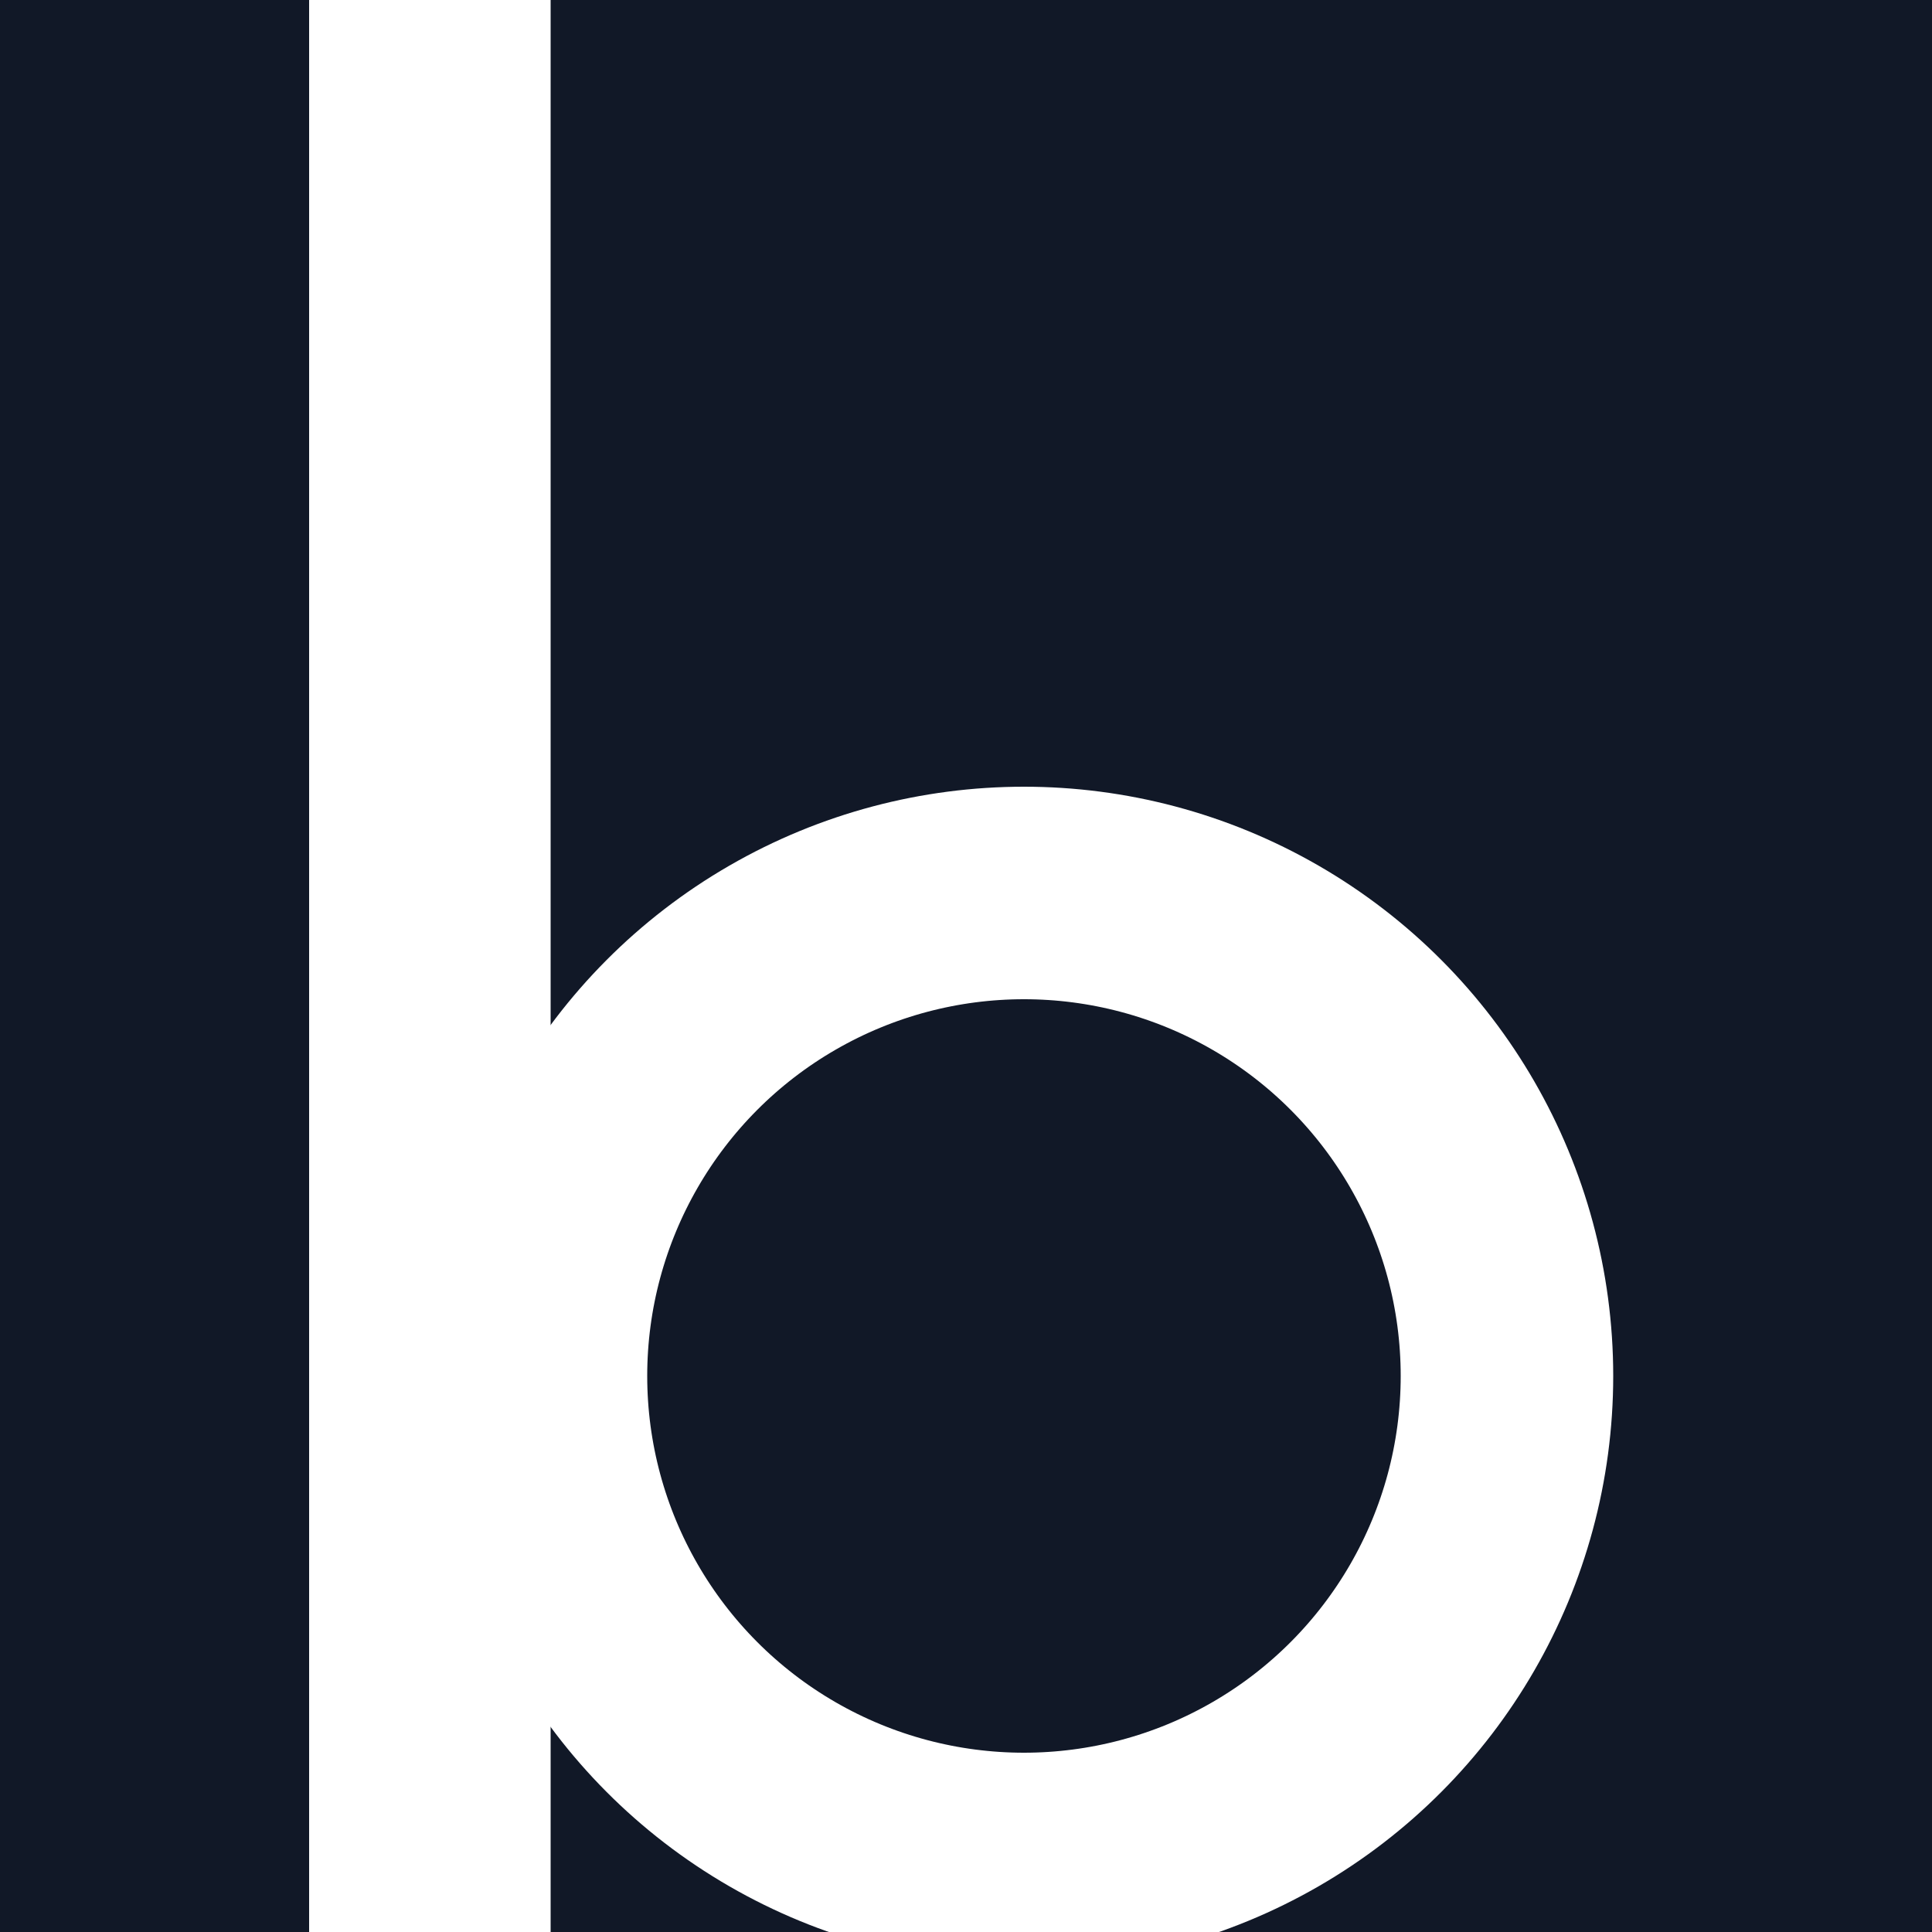
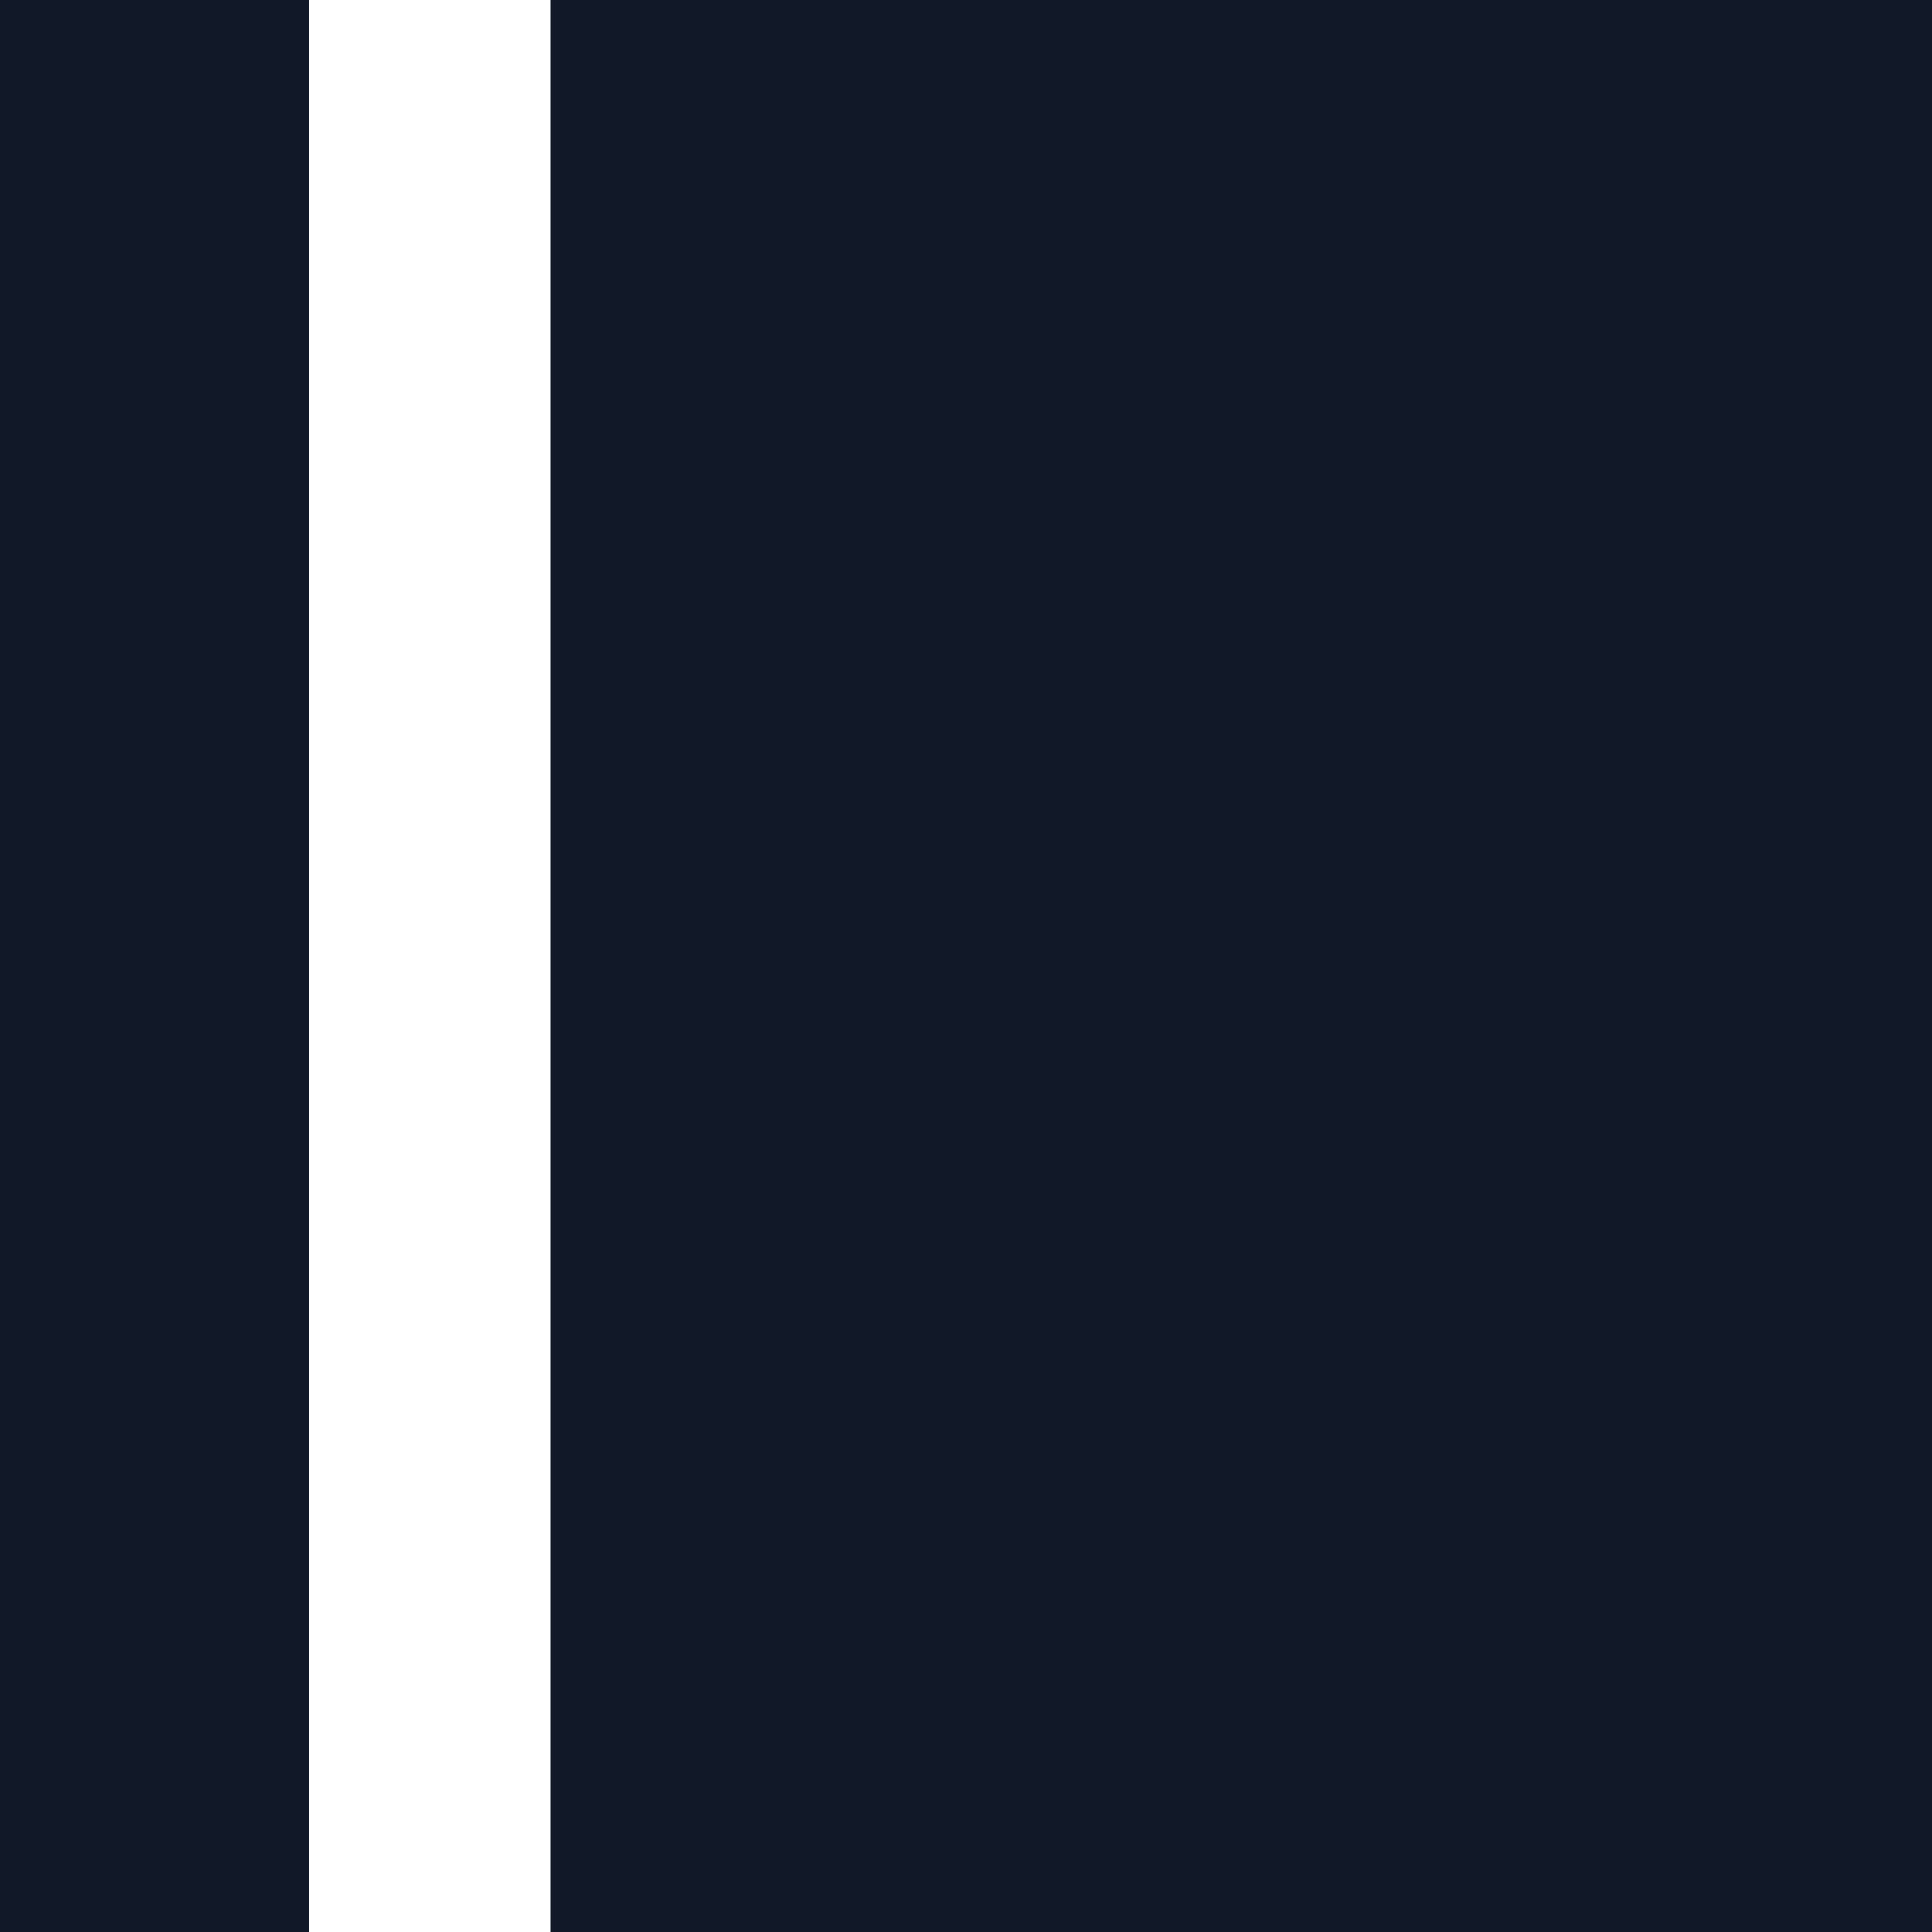
<svg xmlns="http://www.w3.org/2000/svg" width="20" height="20">
  <rect width="100%" height="100%" fill="#808080" stroke="none" />
  <g id="Layer_1">
    <title>Layer 1</title>
    <rect id="svg_5" height="19.72" width="19.746" y="0.14" x="0.127" stroke="#111827" fill="#111827" />
    <line stroke-width="2.5" stroke="#ffffff" stroke-linecap="undefined" stroke-linejoin="undefined" id="svg_2" y2="20" x2="4.45" y1="0" x1="4.45" fill="none" />
-     <ellipse stroke-width="2.2" stroke="#ffffff" ry="5" rx="5" id="svg_3" cy="14.244" cx="10.6" fill="none" />
  </g>
</svg>